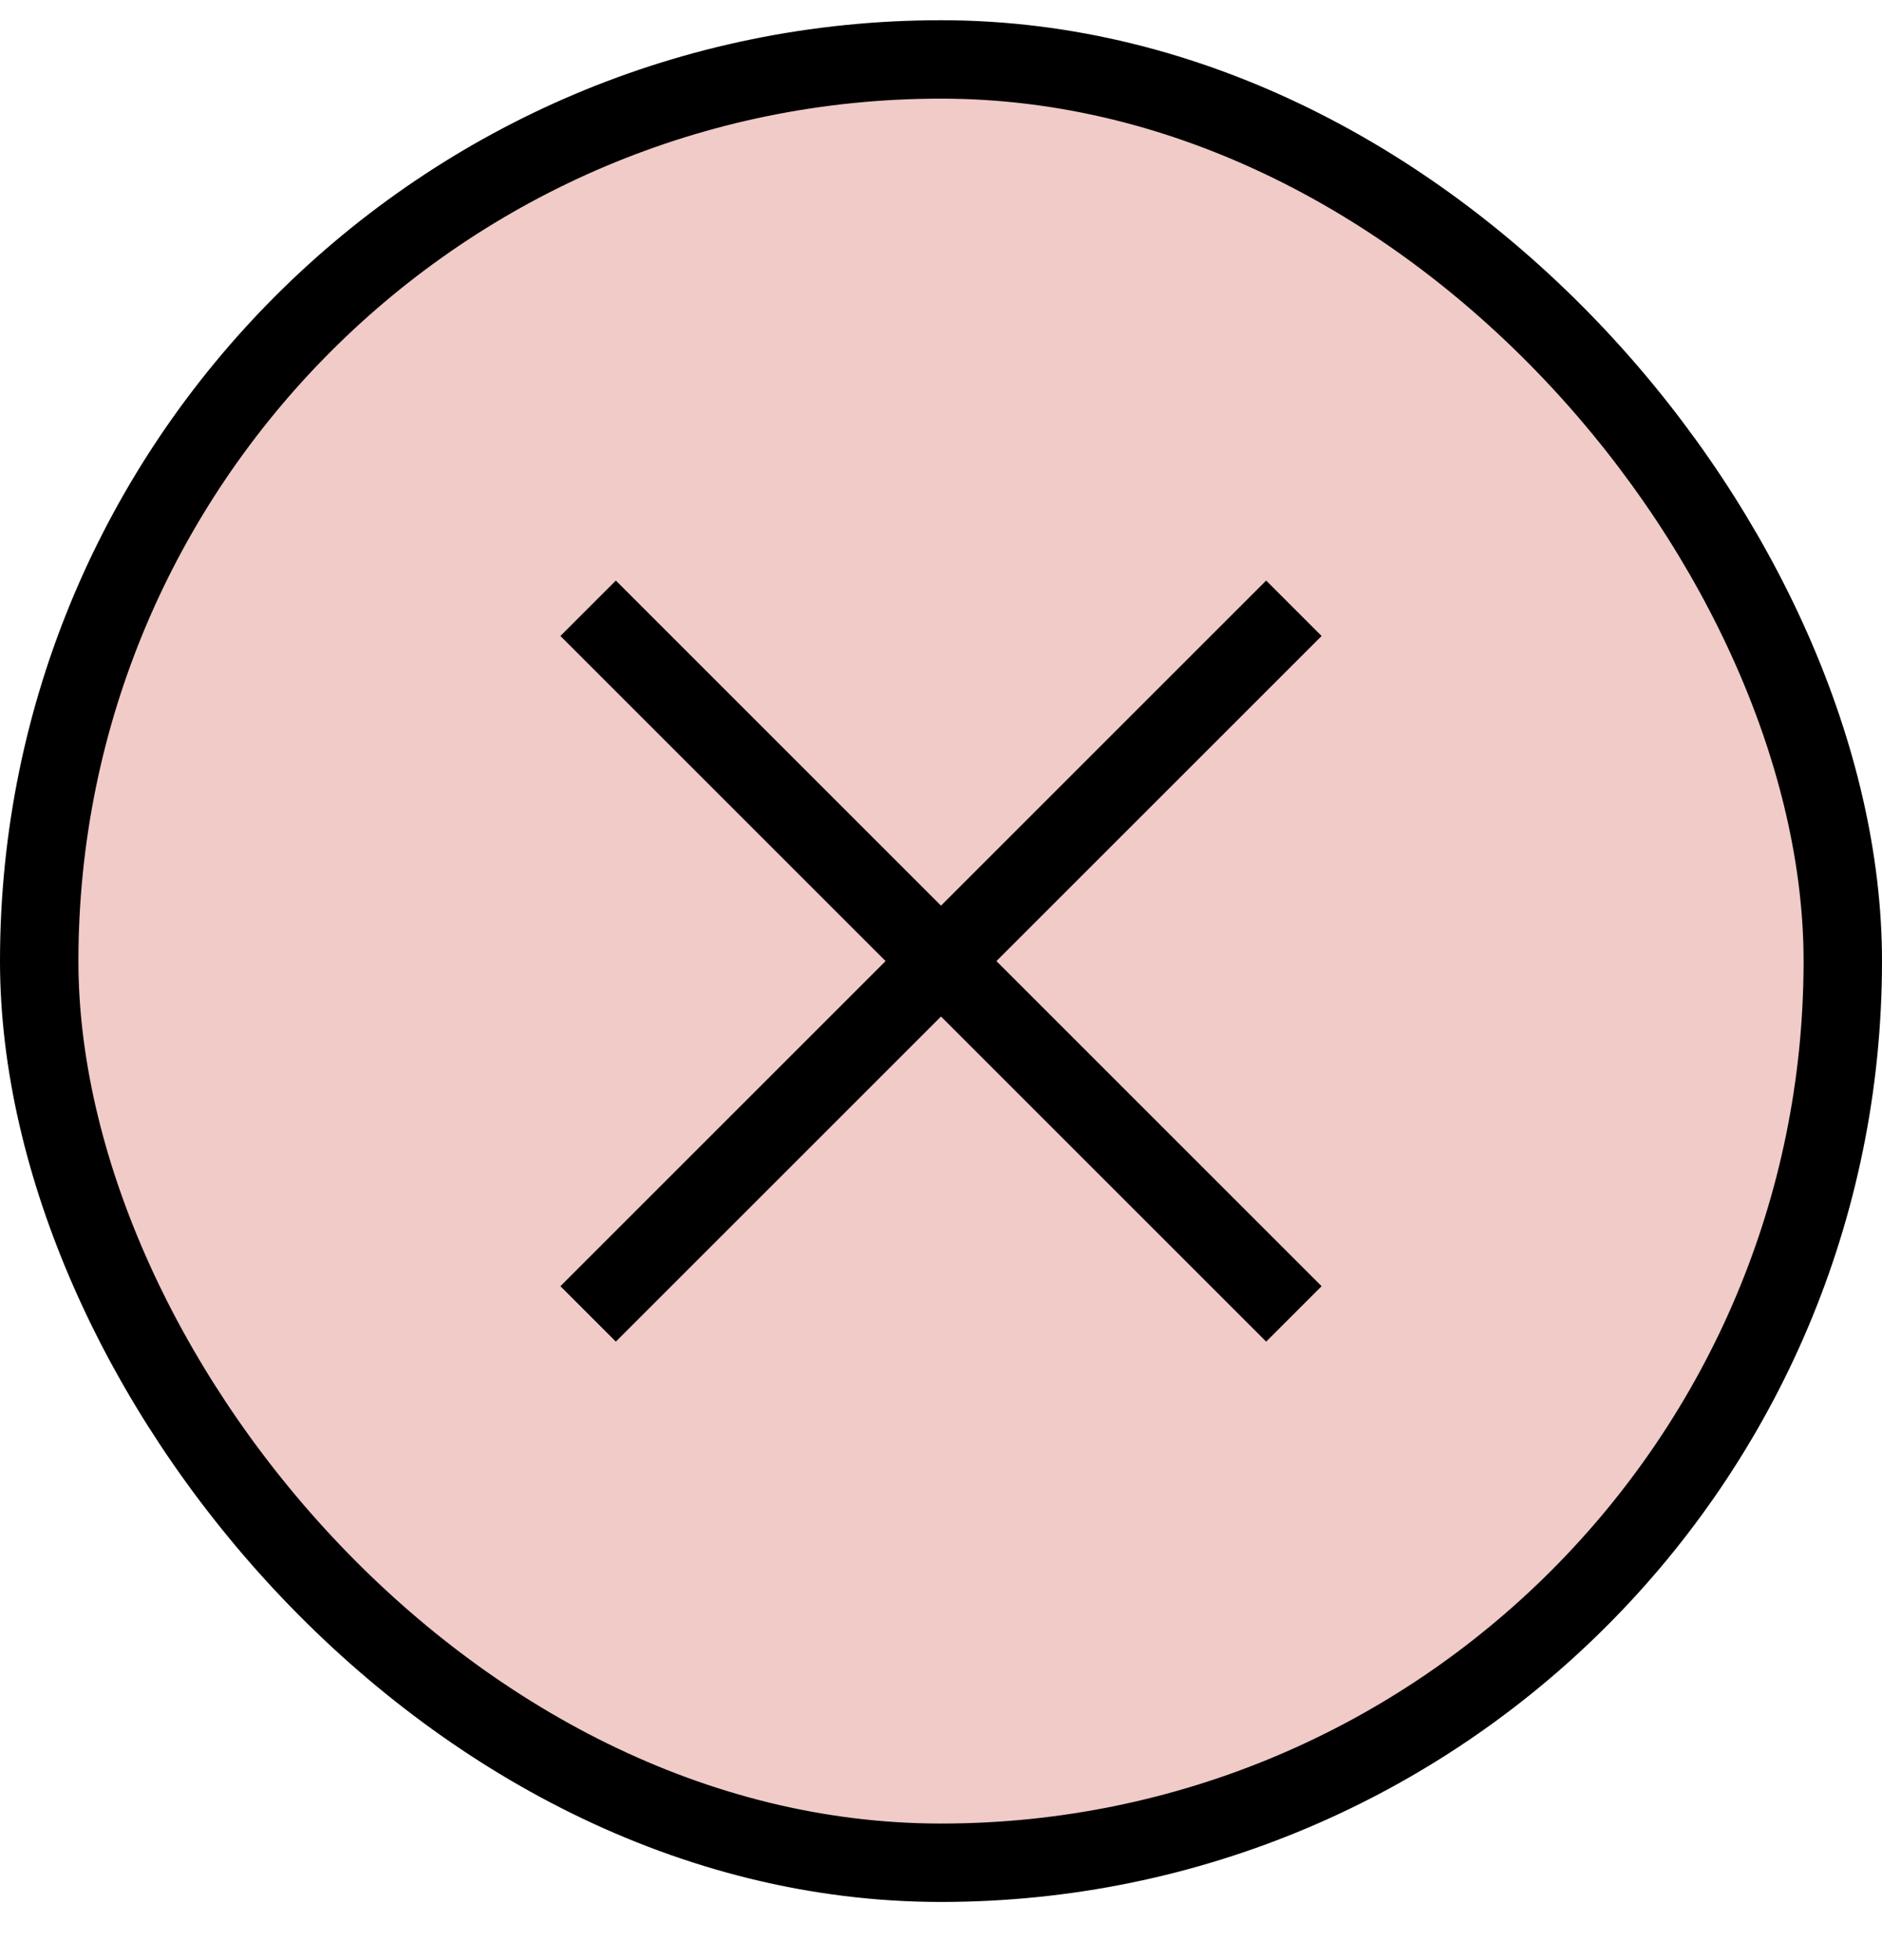
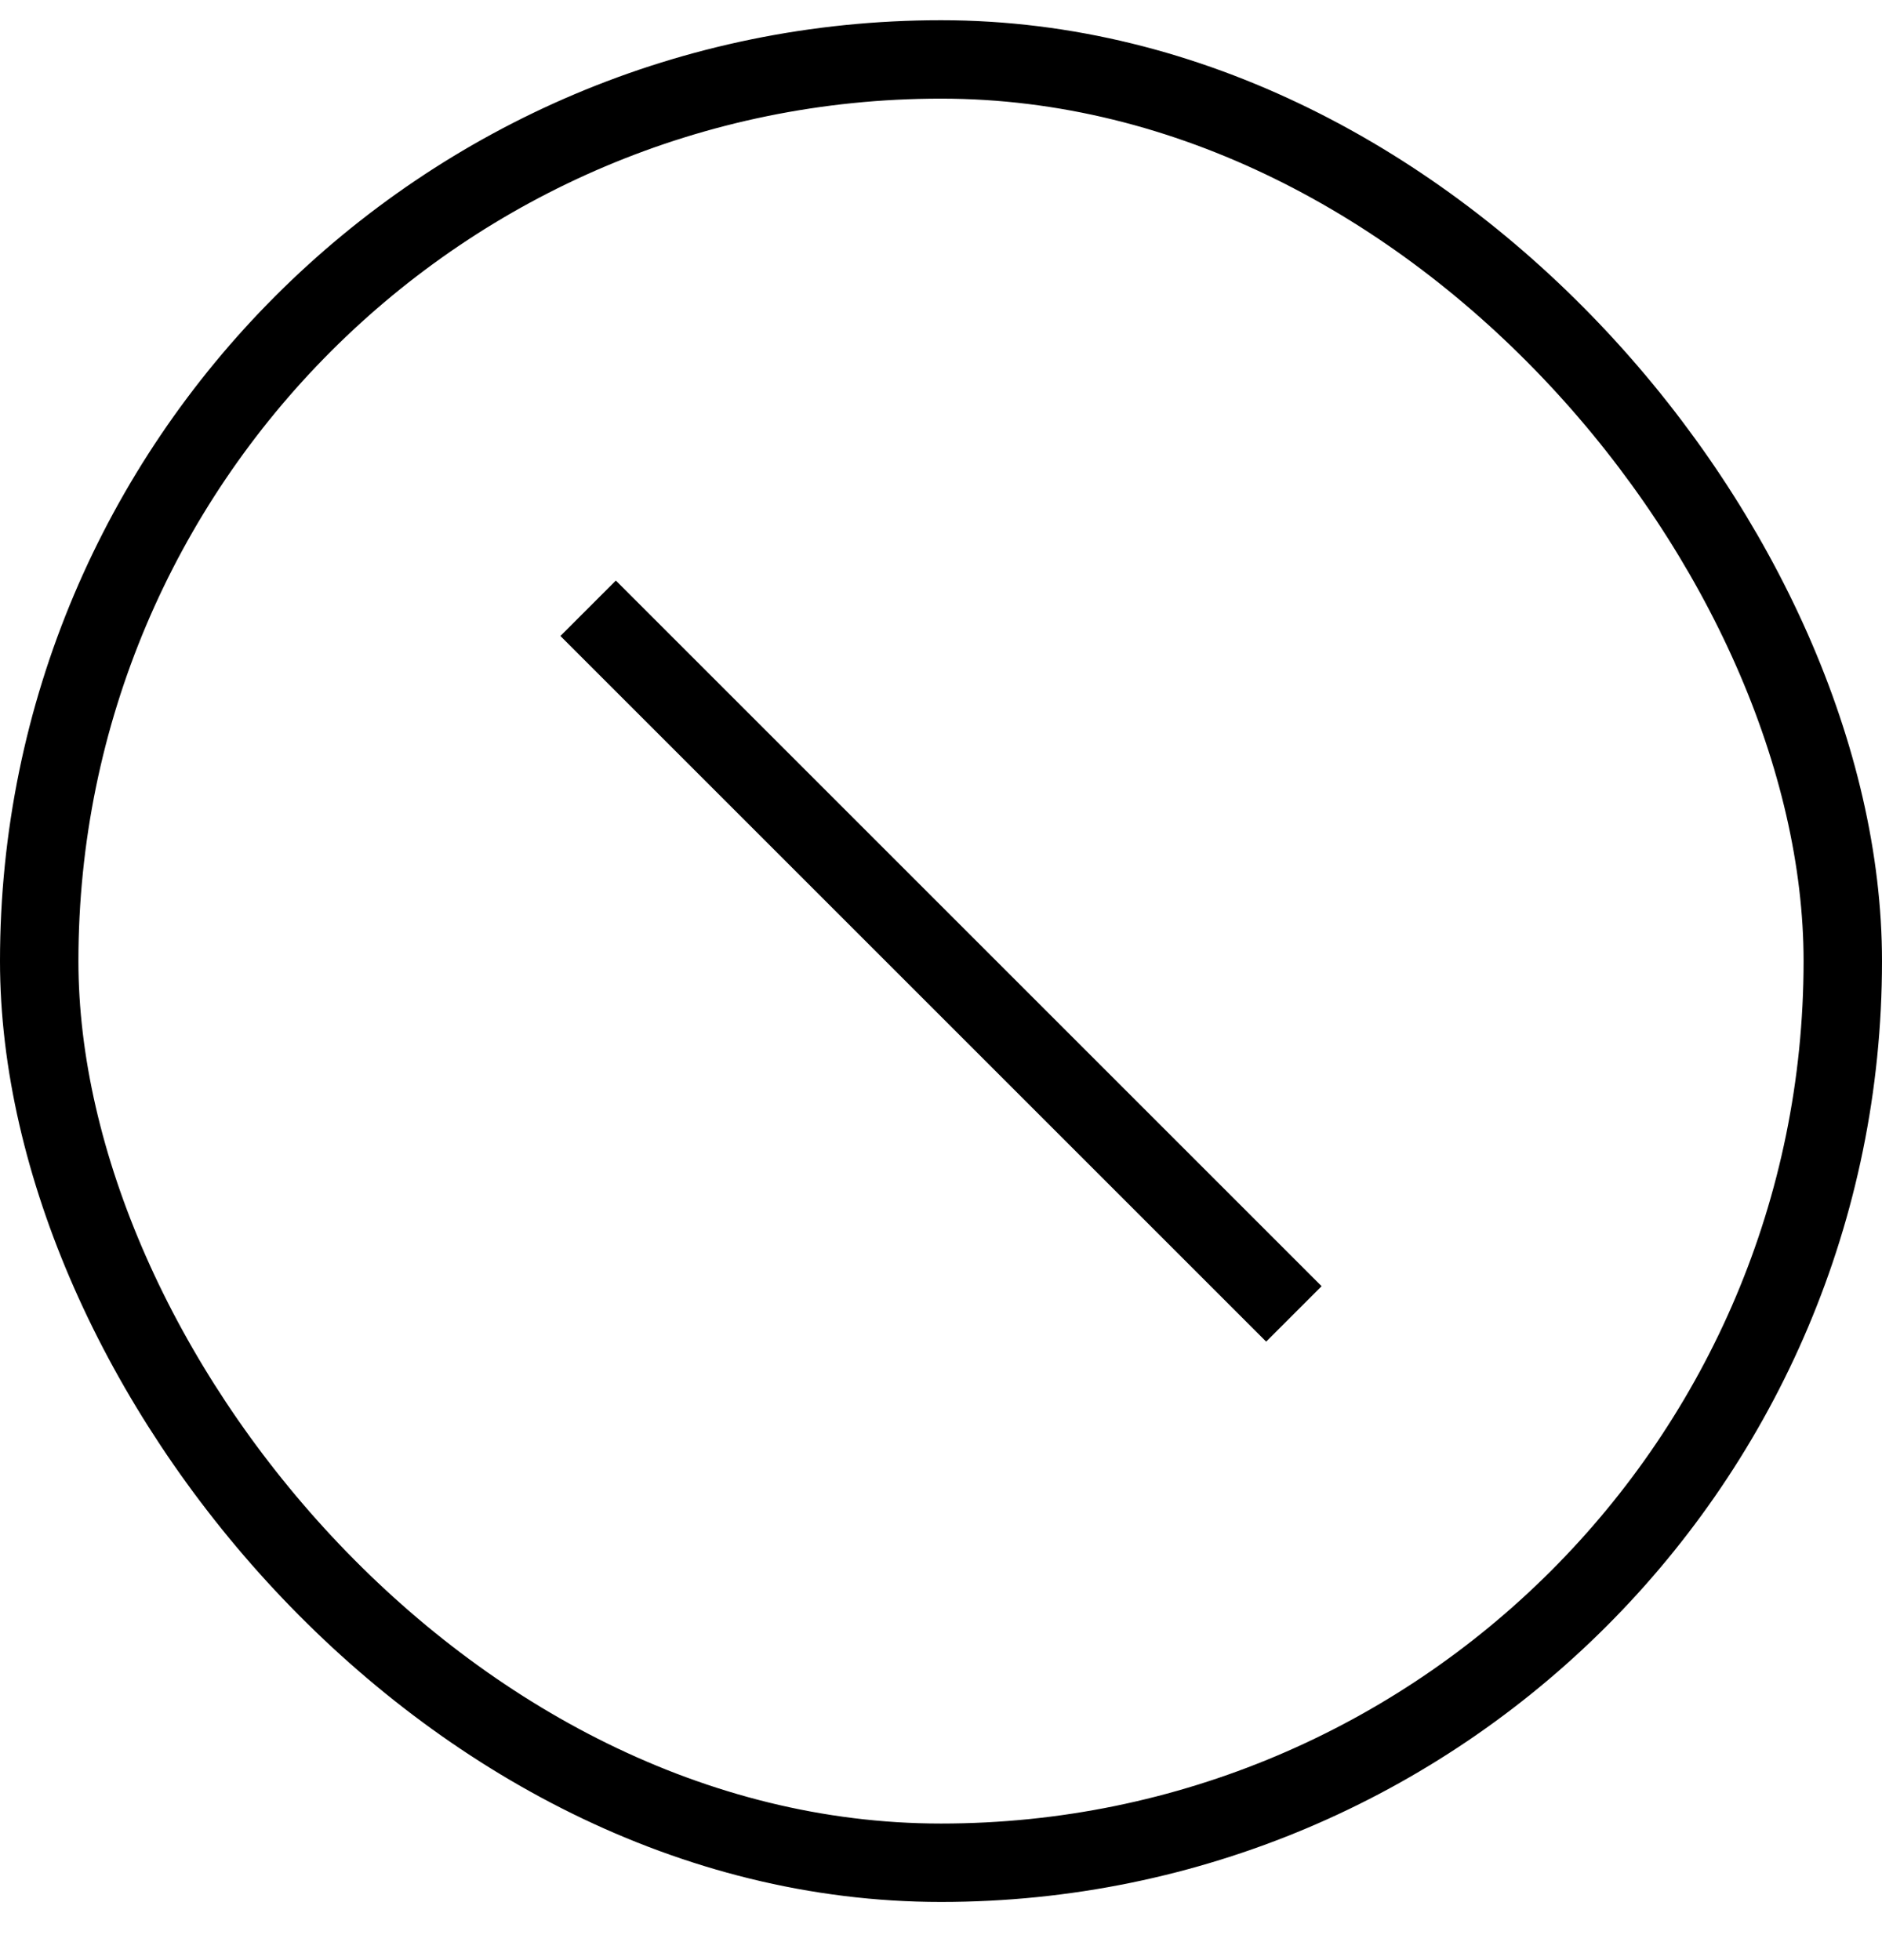
<svg xmlns="http://www.w3.org/2000/svg" width="24" height="25" viewBox="0 0 24 25" fill="none">
-   <rect x="0.5" y="0.758" width="23" height="23" rx="11.5" fill="#CC5249" fill-opacity="0.3" />
  <rect x="0.5" y="0.758" width="23" height="23" rx="11.5" stroke="black" />
-   <path d="M16.5 7.758L7.5 16.758M7.5 7.758L16.5 16.758" stroke="black" />
+   <path d="M16.5 7.758M7.5 7.758L16.5 16.758" stroke="black" />
</svg>